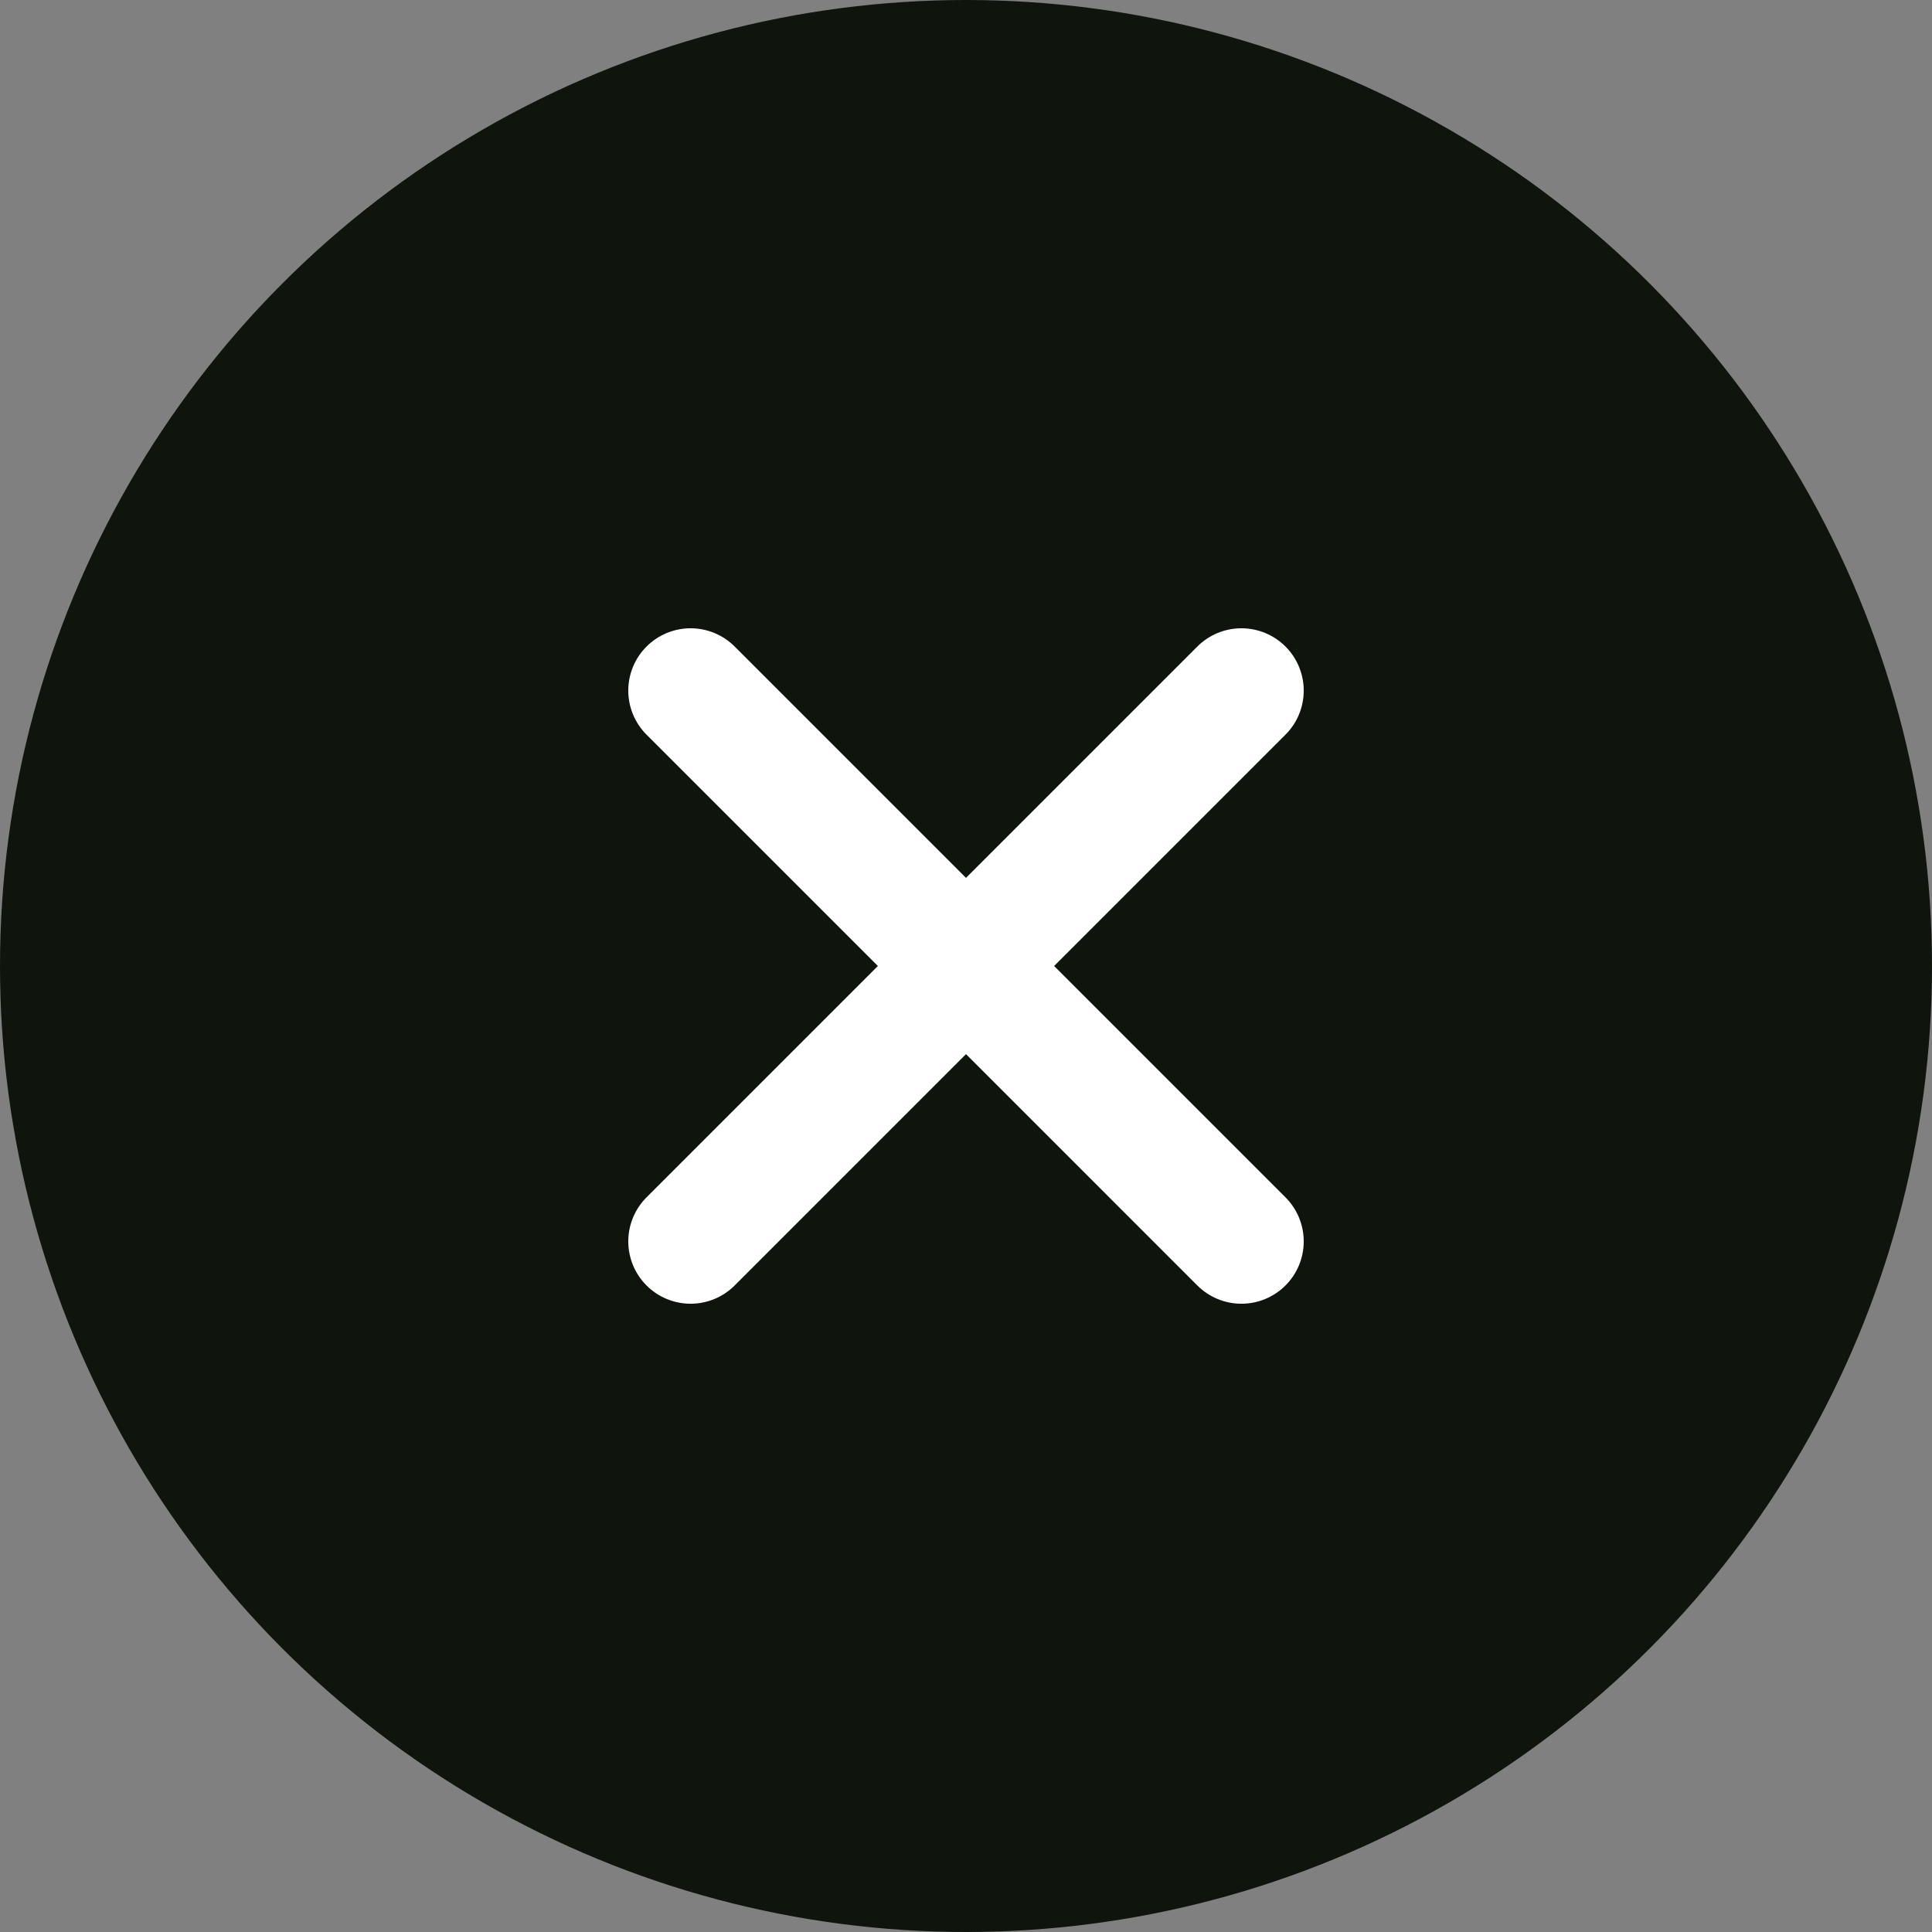
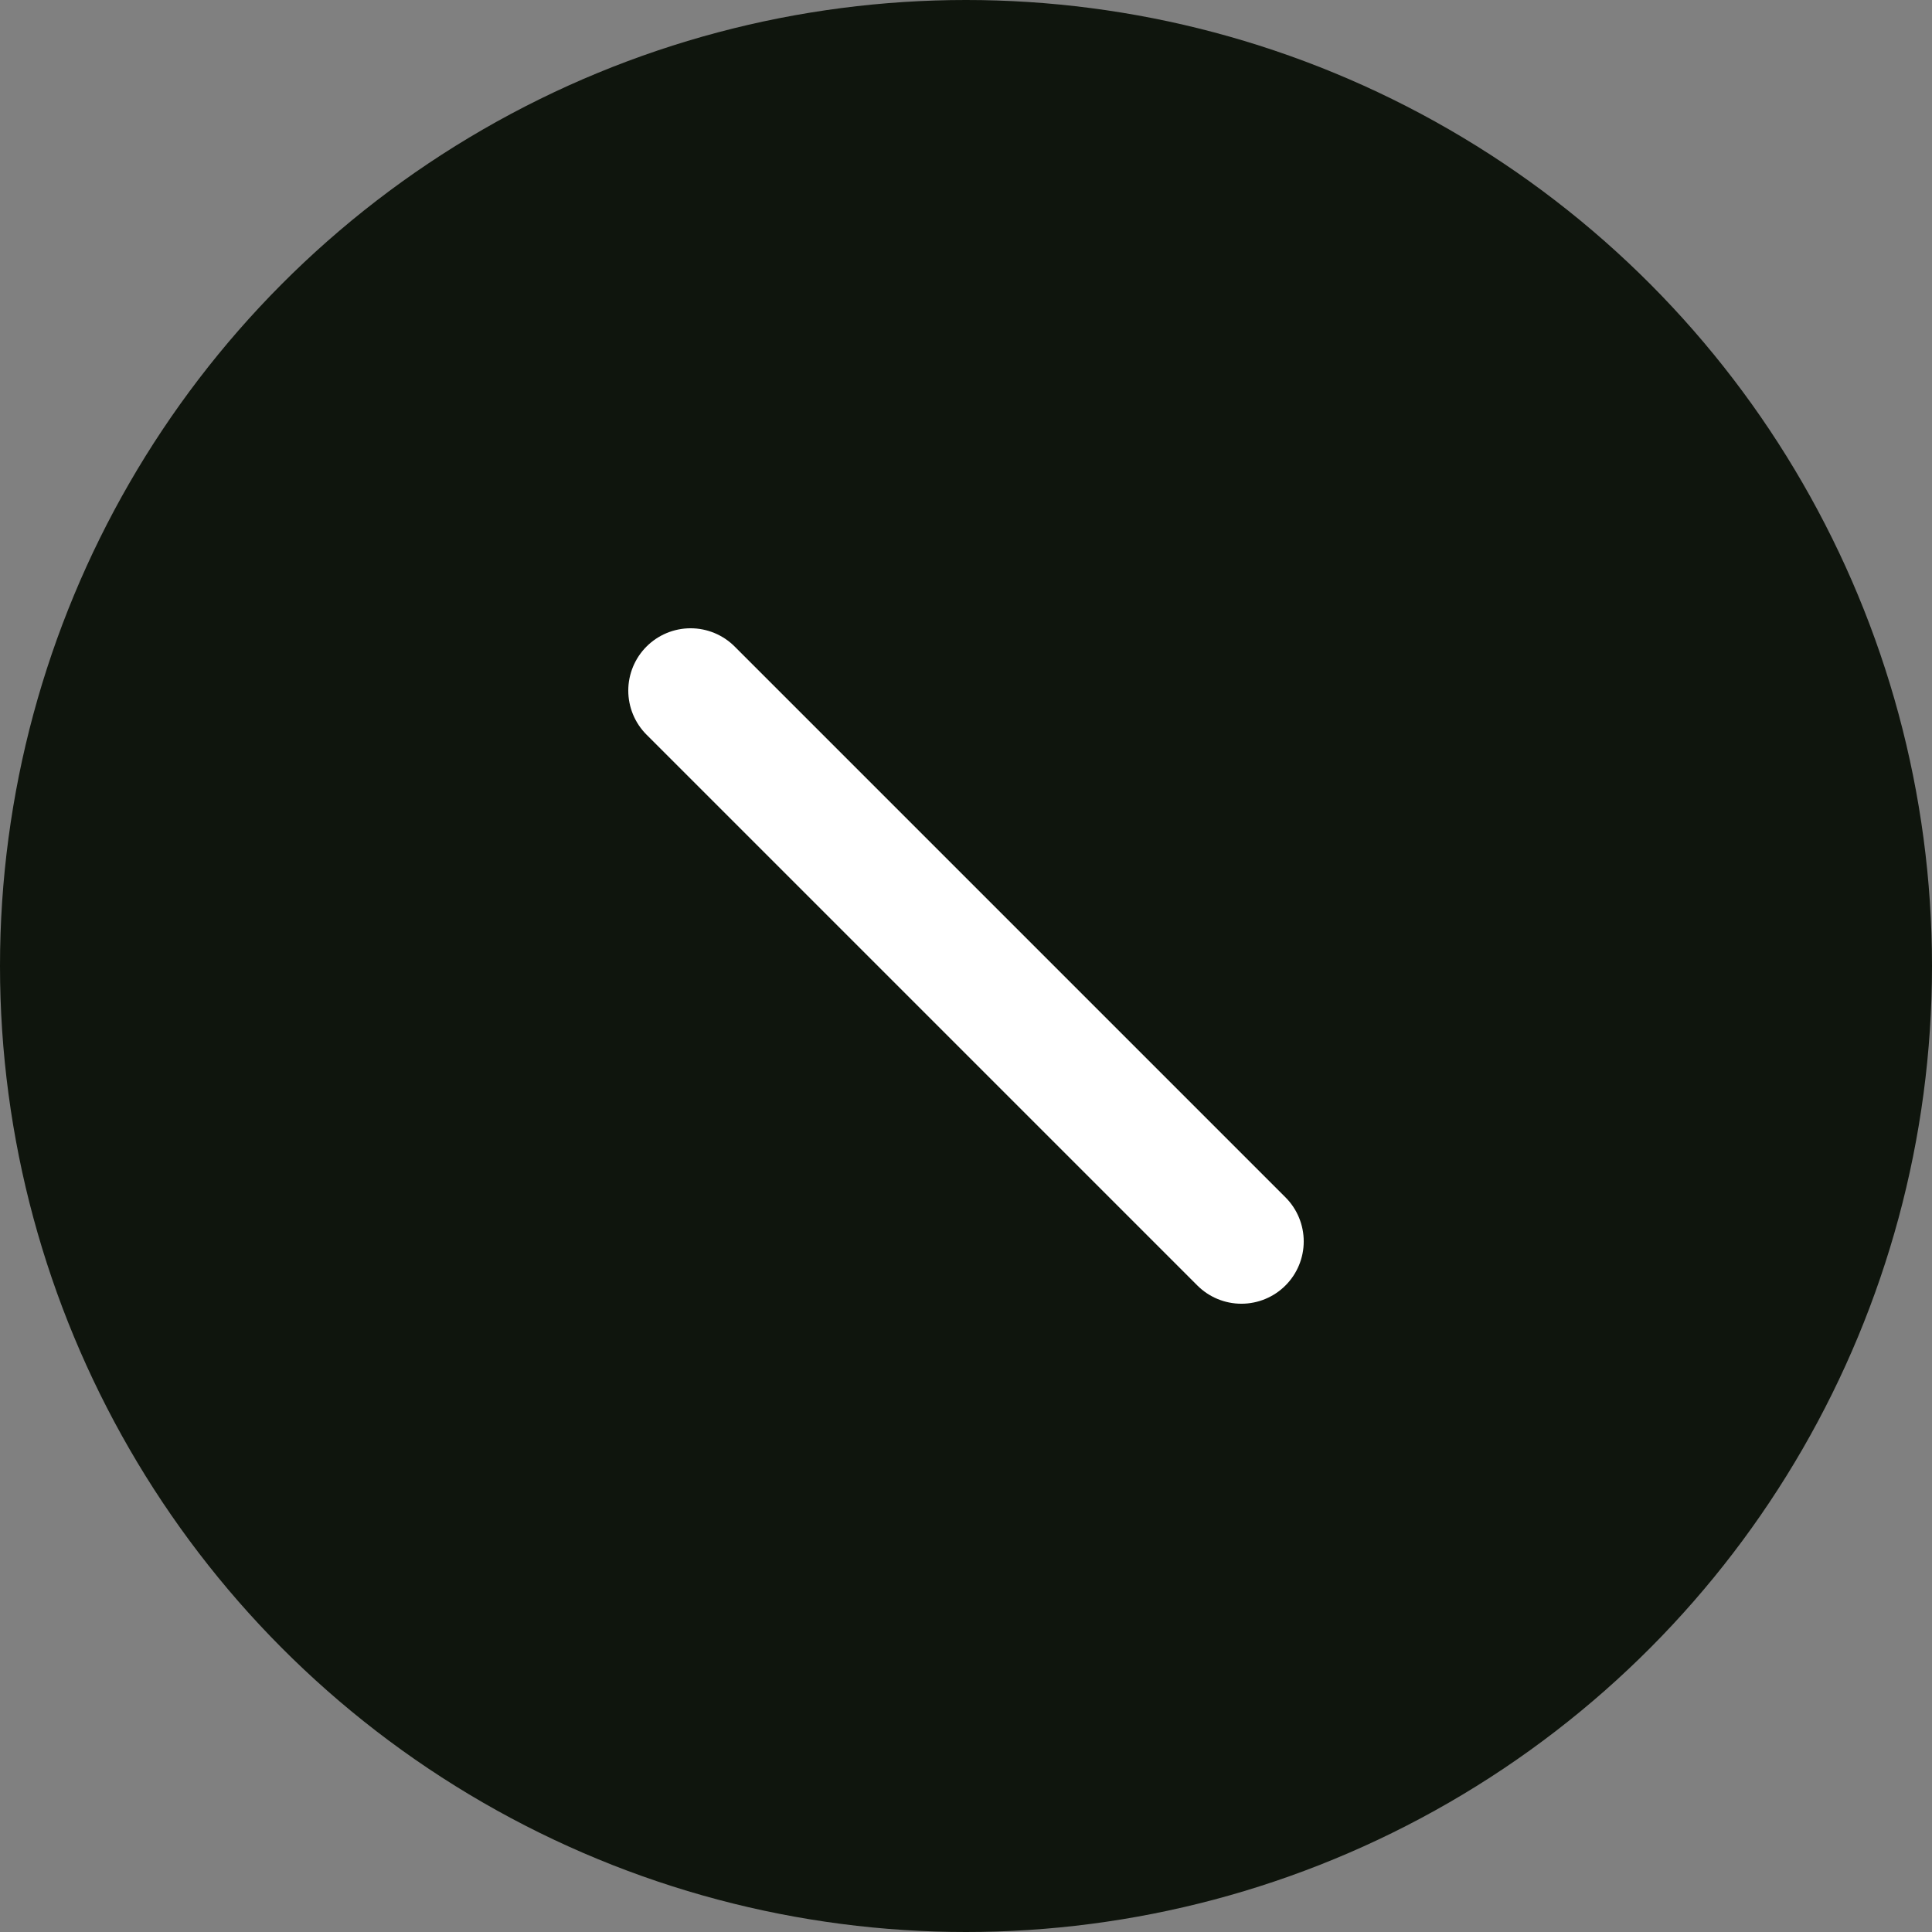
<svg xmlns="http://www.w3.org/2000/svg" viewBox="0 0 31 31">
  <rect x="0" y="0" width="31" height="31" fill="#808080" stroke="none" />
  <defs>
    <style>.cls-1{fill:#0f150d;}.cls-2{fill:none;stroke:#fff;stroke-linecap:round;stroke-linejoin:round;stroke-width:2px;}</style>
  </defs>
  <g id="レイヤー_2" data-name="レイヤー 2">
    <g id="レイヤー_1-2" data-name="レイヤー 1">
      <circle class="cls-1" cx="15.5" cy="15.5" r="15.5" />
-       <line class="cls-2" x1="19.919" y1="11.081" x2="11.081" y2="19.919" />
      <line class="cls-2" x1="19.919" y1="19.919" x2="11.081" y2="11.081" />
    </g>
  </g>
</svg>